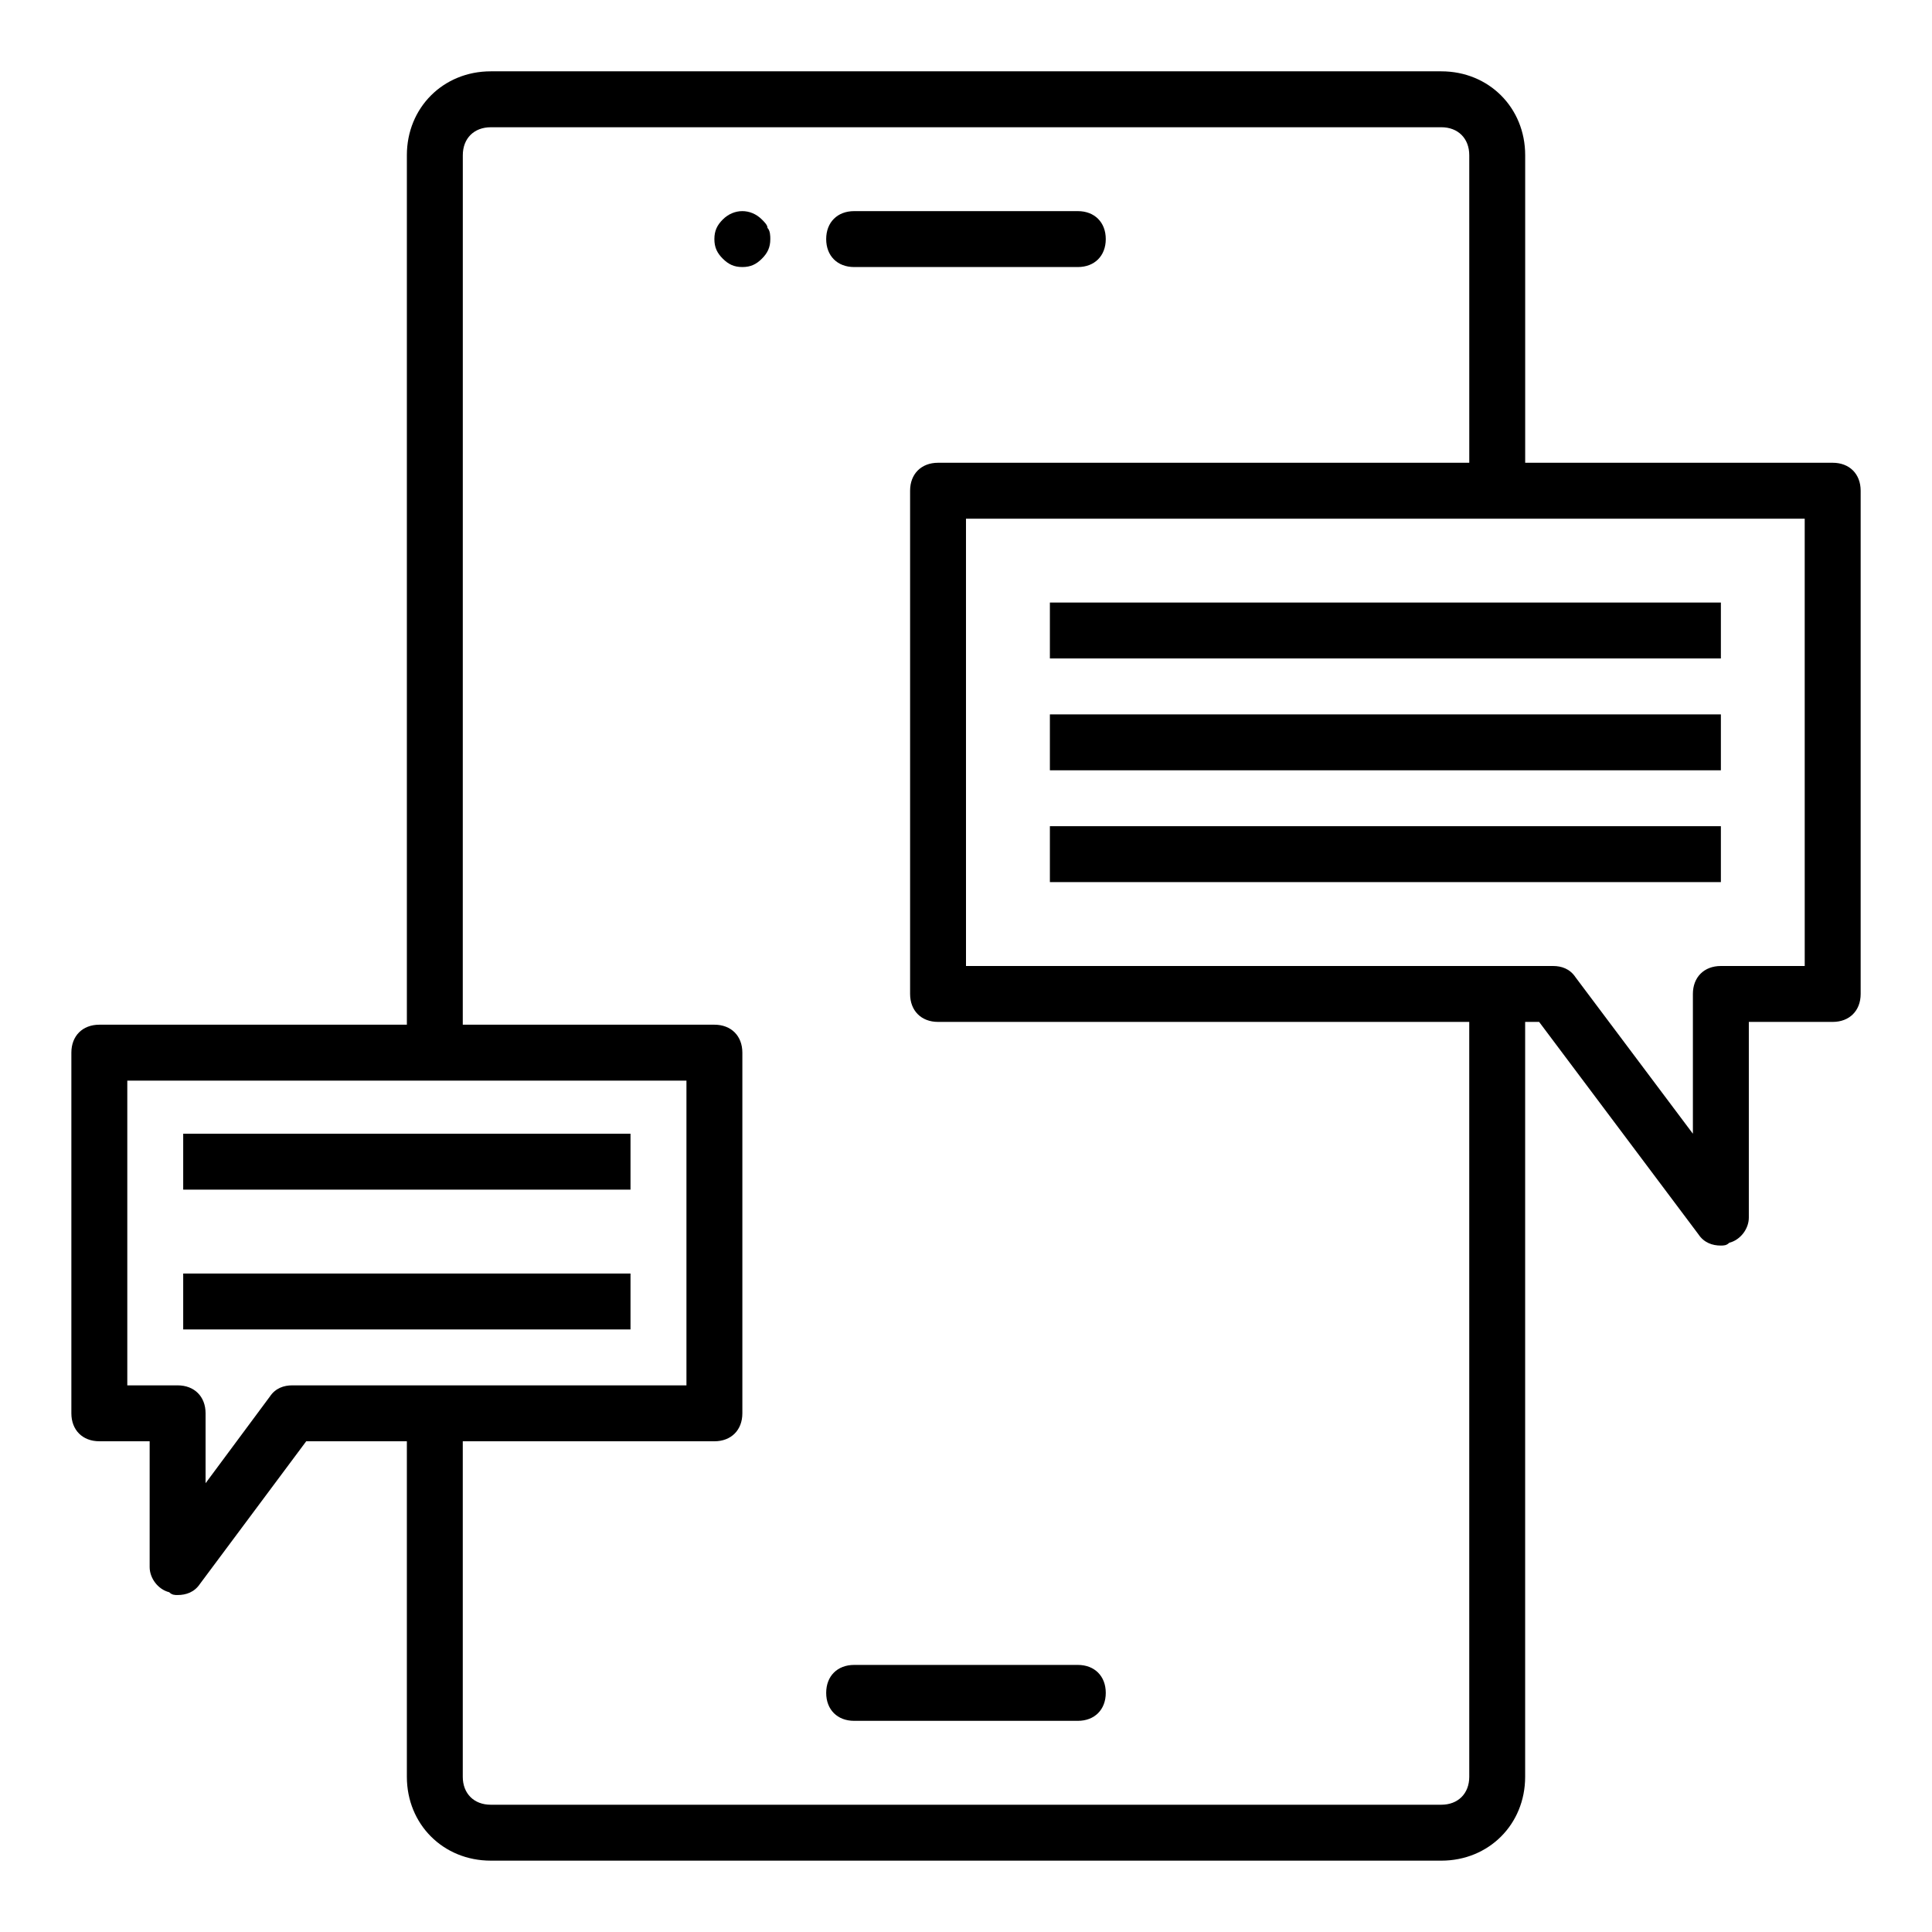
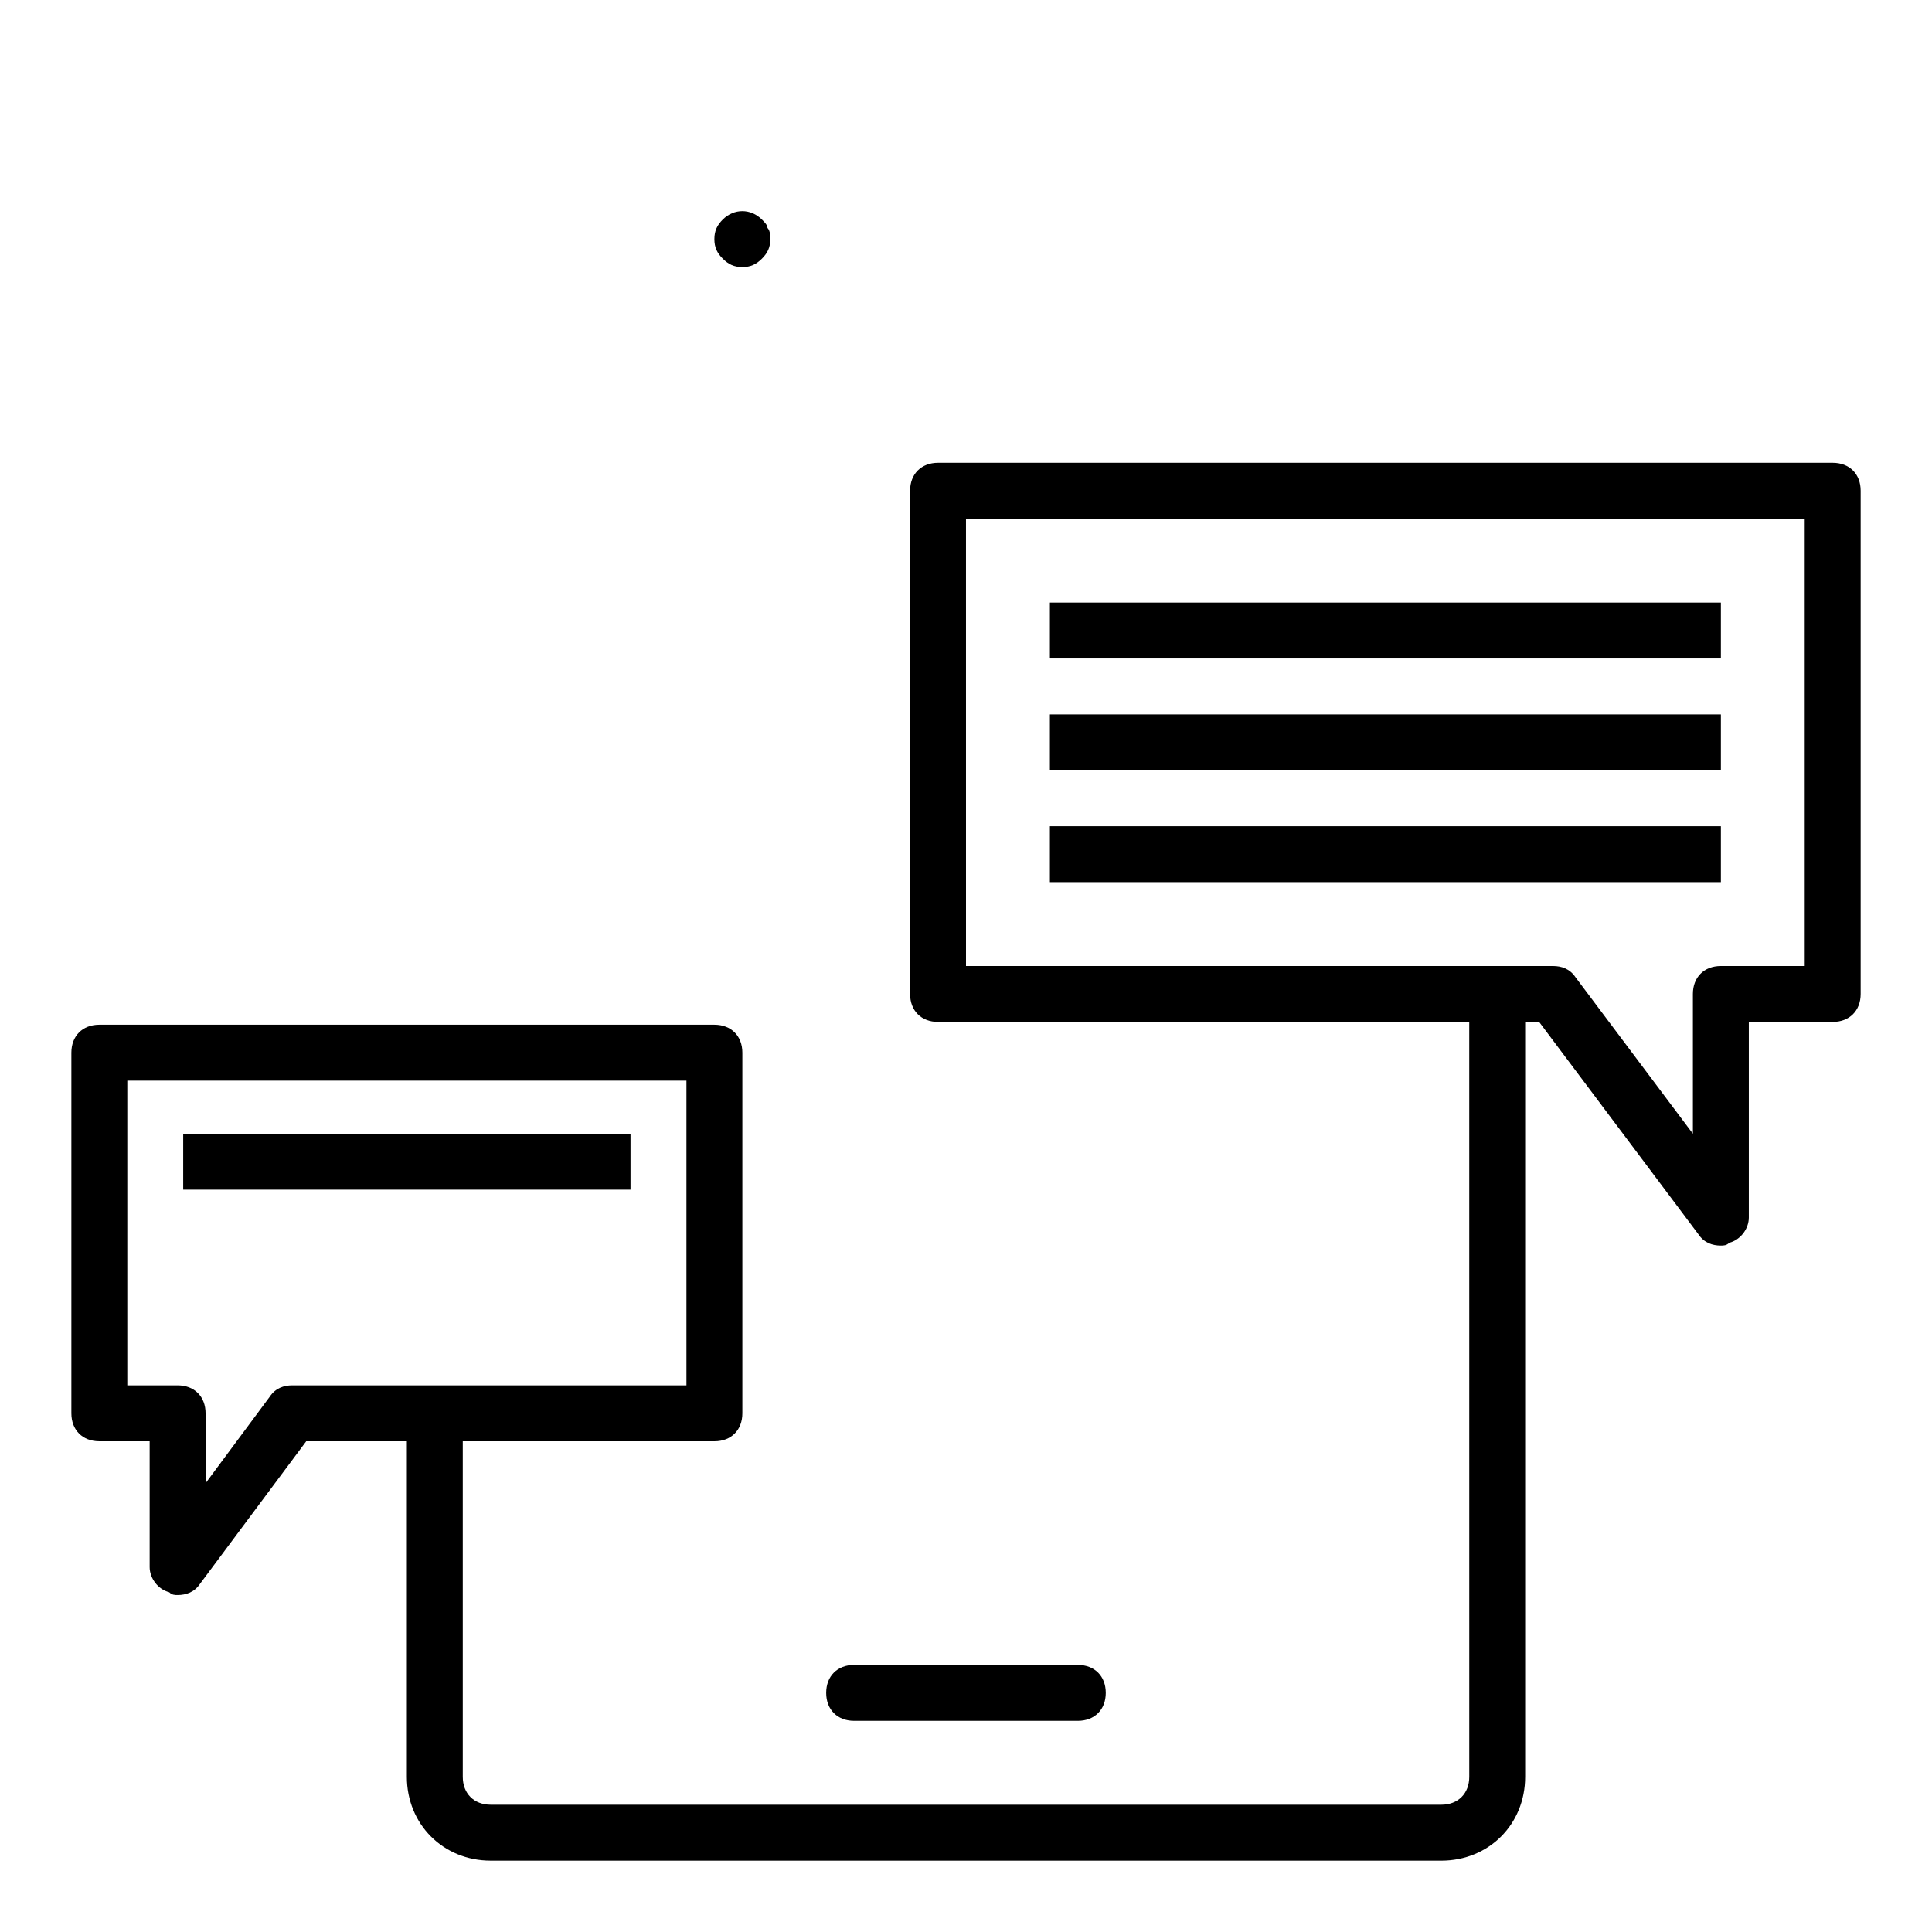
<svg xmlns="http://www.w3.org/2000/svg" fill="#000000" width="800px" height="800px" version="1.1" viewBox="144 144 512 512">
  <g>
-     <path d="m266.64 422.96h-14.816v-237.83c0-12.594 9.633-22.227 22.227-22.227h251.91c12.594 0 22.227 9.633 22.227 22.227v88.906h-14.816l-0.004-88.906c0-4.445-2.965-7.41-7.41-7.41l-251.9 0.004c-4.445 0-7.41 2.965-7.41 7.41z" />
    <path d="m525.95 637.09h-251.9c-12.594 0-22.227-9.633-22.227-22.227v-96.316h14.816v96.316c0 4.445 2.965 7.41 7.41 7.41h251.91c4.445 0 7.41-2.965 7.41-7.41l-0.004-207.45h14.816v207.45c0.004 12.598-9.629 22.23-22.227 22.23z" />
-     <path d="m429.63 214.77h-59.273c-4.445 0-7.41-2.965-7.41-7.41 0-4.445 2.965-7.41 7.41-7.41h59.273c4.445 0 7.41 2.965 7.41 7.41 0 4.449-2.965 7.41-7.41 7.41z" />
    <path d="m340.73 214.77c-2.223 0-3.703-0.742-5.188-2.223-1.48-1.48-2.223-2.961-2.223-5.184 0-2.223 0.742-3.703 2.223-5.188 2.965-2.965 7.41-2.965 10.371 0 0.742 0.742 1.48 1.48 1.48 2.223 0.746 0.742 0.746 2.223 0.746 2.965 0 2.223-0.742 3.703-2.223 5.188-1.484 1.48-2.965 2.219-5.188 2.219z" />
    <path d="m429.63 600.04h-59.273c-4.445 0-7.41-2.965-7.41-7.41 0-4.445 2.965-7.41 7.41-7.41h59.273c4.445 0 7.41 2.965 7.41 7.41 0 4.449-2.965 7.41-7.41 7.41z" />
    <path d="m600.04 474.09c-2.223 0-4.445-0.742-5.926-2.965l-42.23-56.309h-159.29c-4.445 0-7.41-2.965-7.41-7.41v-133.36c0-4.445 2.965-7.41 7.41-7.41h237.09c4.445 0 7.41 2.965 7.41 7.41v133.36c0 4.445-2.965 7.41-7.41 7.41h-22.227v51.863c0 2.965-2.223 5.926-5.188 6.668-0.738 0.738-1.48 0.738-2.223 0.738zm-200.04-74.09h155.59c2.223 0 4.445 0.742 5.926 2.965l31.117 41.488v-37.043c0-4.445 2.965-7.41 7.41-7.41h22.227l-0.004-118.54h-222.27z" />
    <path d="m422.23 303.68h177.82v14.816h-177.82z" />
    <path d="m422.23 333.32h177.82v14.816h-177.82z" />
    <path d="m422.23 362.95h177.82v14.816h-177.82z" />
    <path d="m191.07 566.7c-0.742 0-1.48 0-2.223-0.742-2.965-0.742-5.188-3.703-5.188-6.668v-33.34h-13.336c-4.445 0-7.41-2.965-7.41-7.41v-95.574c0-4.445 2.965-7.41 7.41-7.41h163c4.445 0 7.41 2.965 7.41 7.41v95.578c0 4.445-2.965 7.41-7.41 7.41l-108.17-0.004-28.152 37.785c-1.484 2.227-3.707 2.965-5.93 2.965zm-13.336-55.566h13.336c4.445 0 7.41 2.965 7.41 7.41v18.523l17.039-22.969c1.48-2.223 3.703-2.965 5.926-2.965h104.47v-80.758h-148.18z" />
    <path d="m192.55 444.45h118.54v14.816h-118.54z" />
-     <path d="m192.55 481.5h118.54v14.816h-118.54z" />
  </g>
</svg>